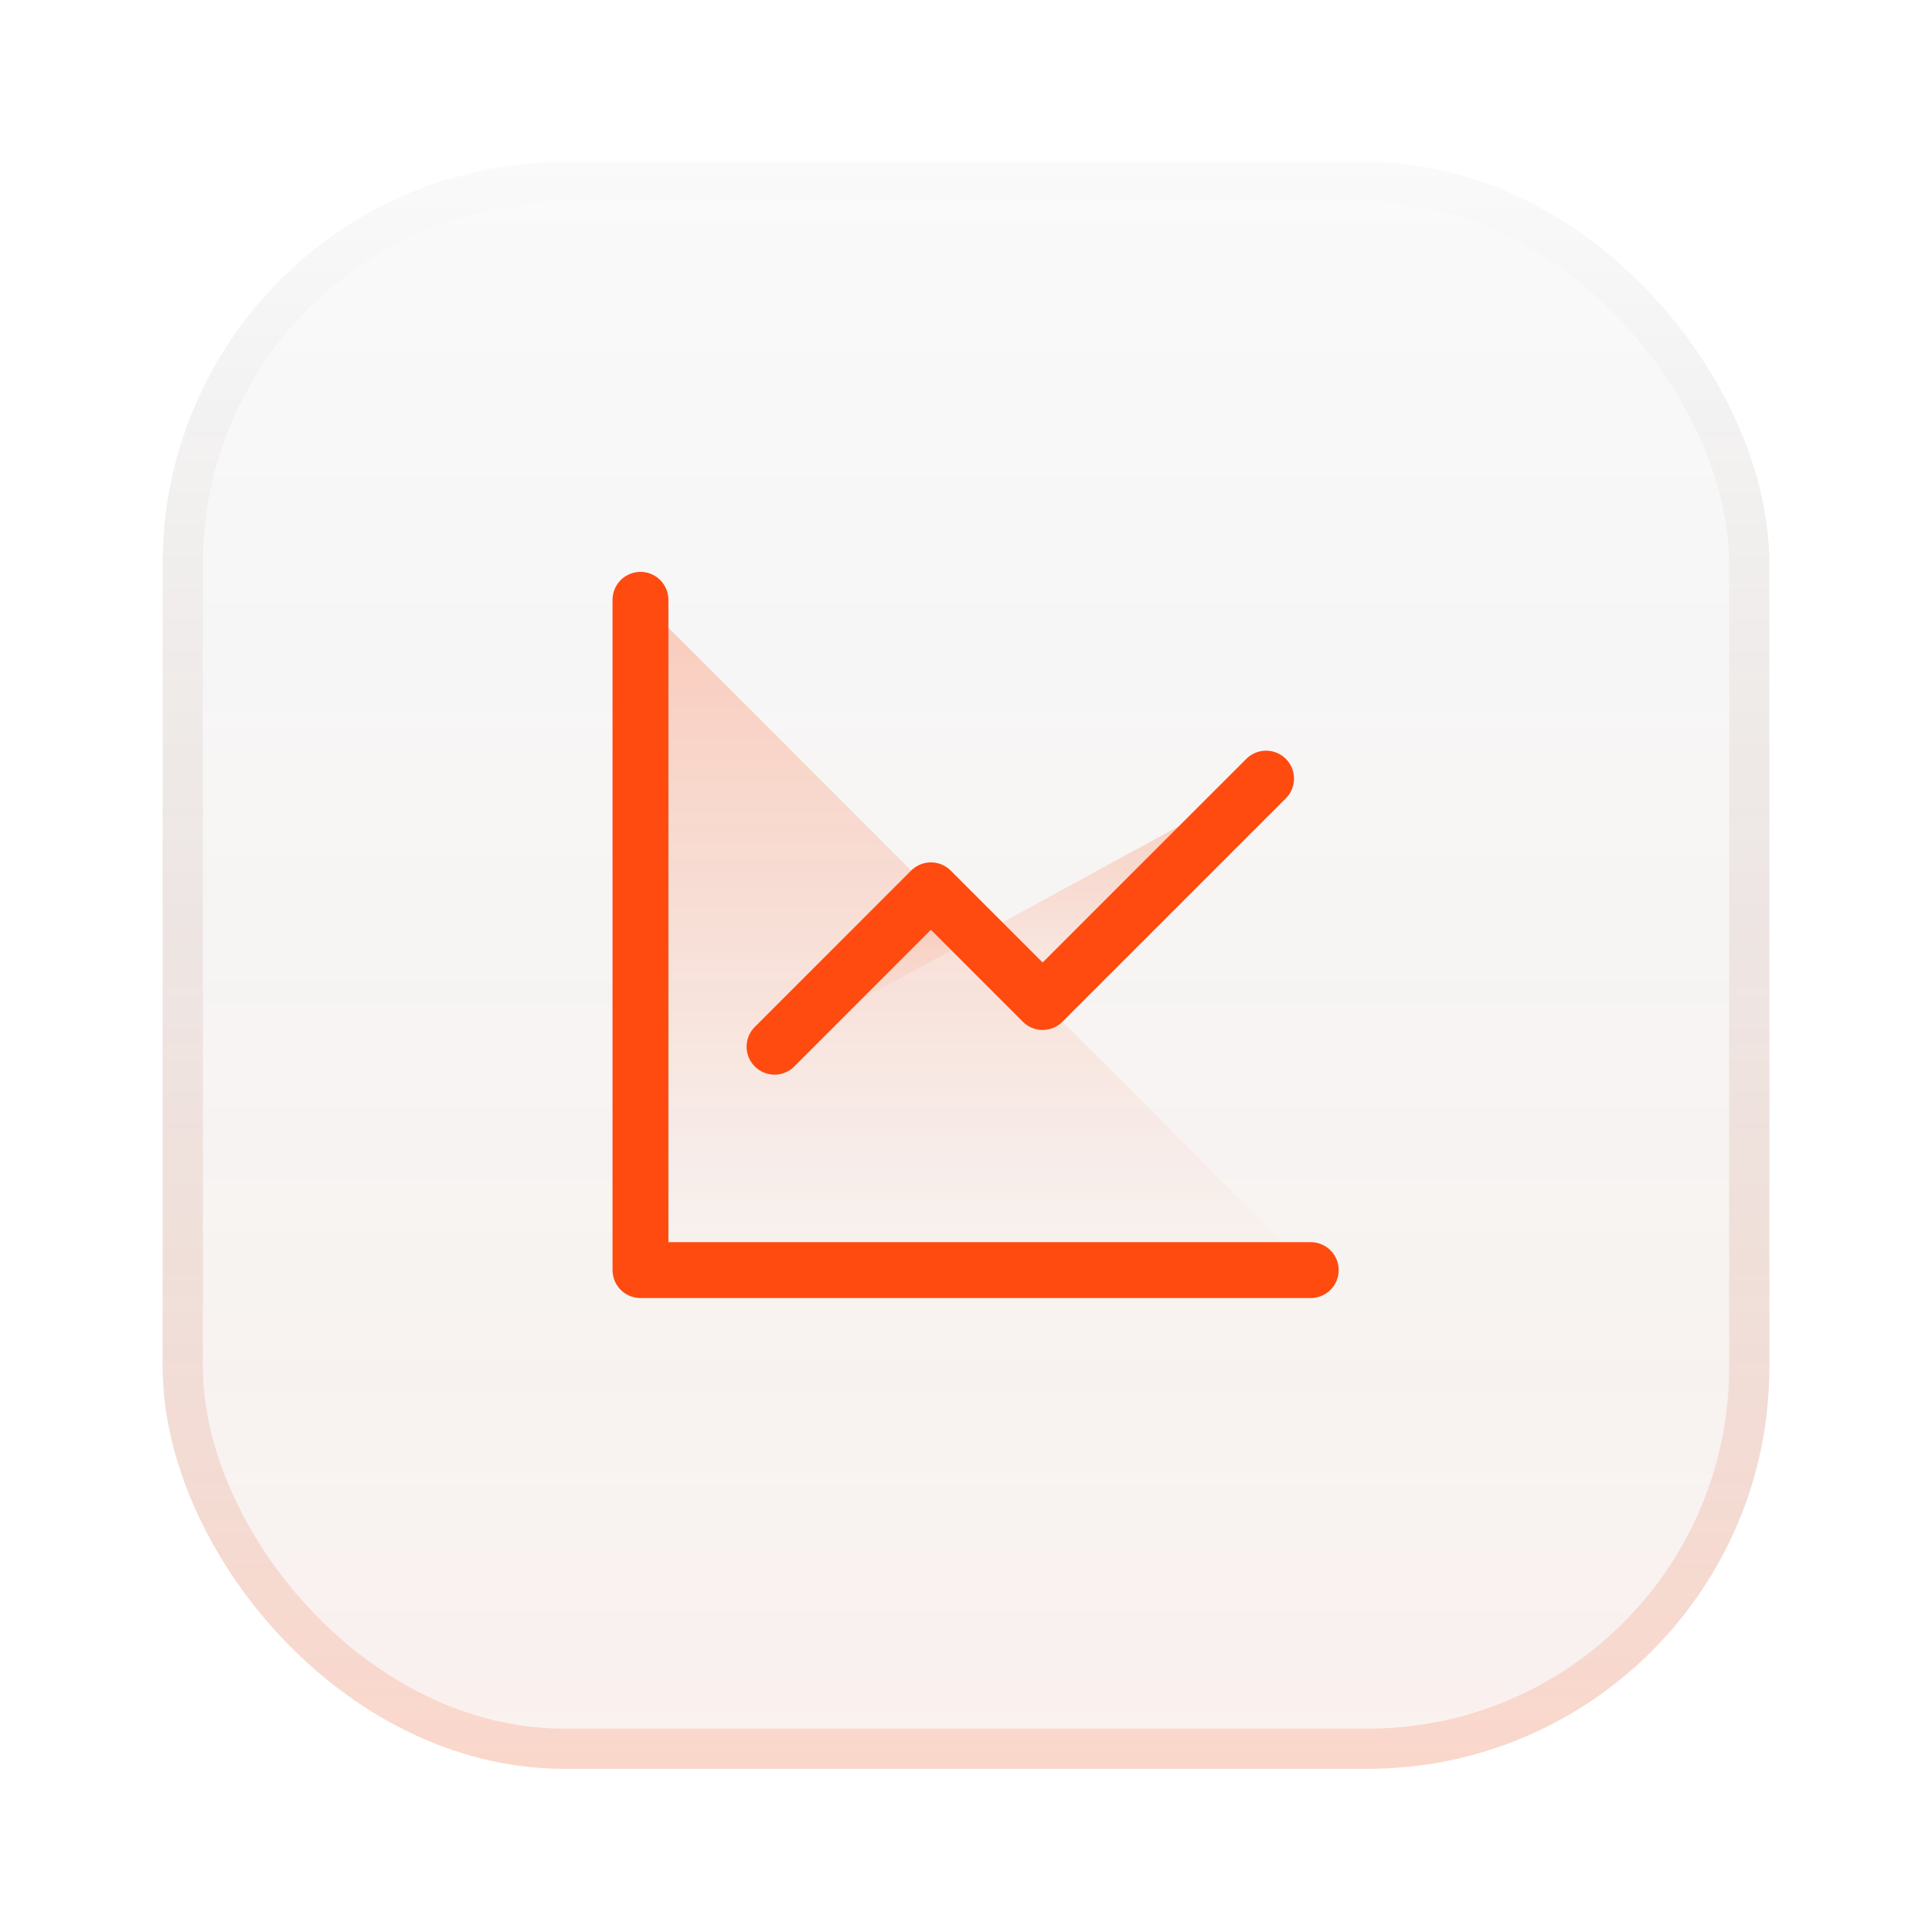
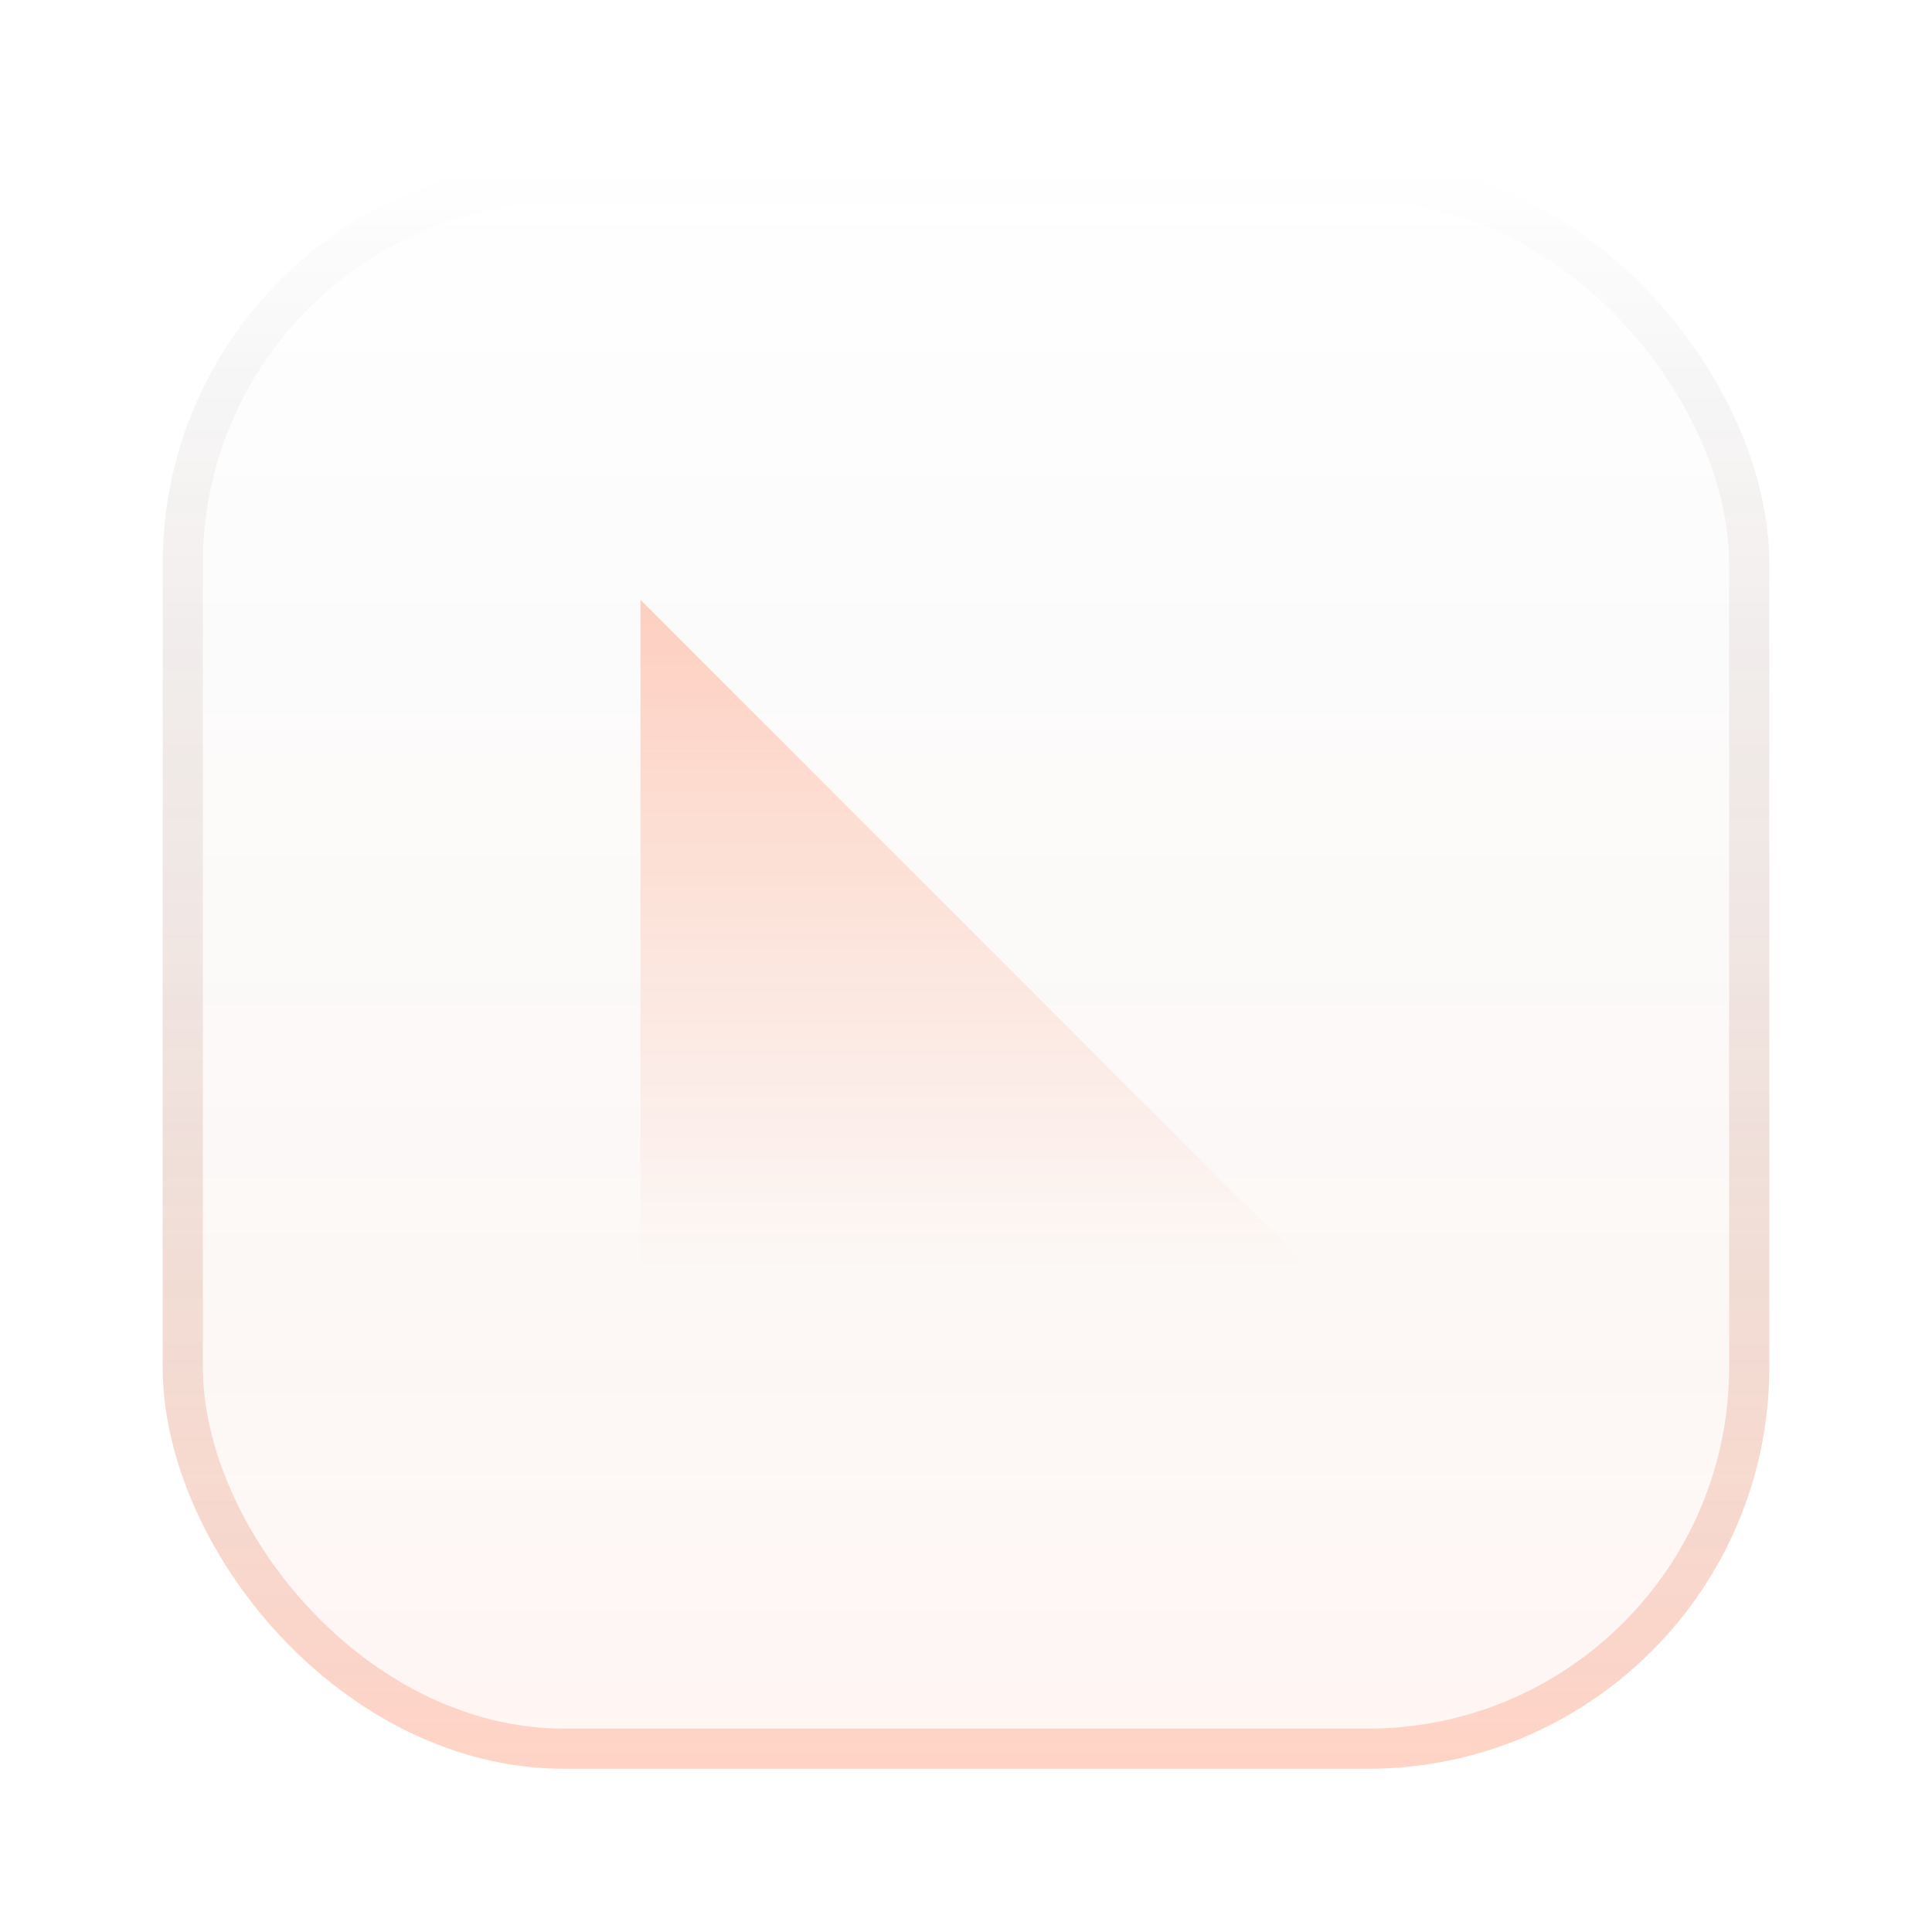
<svg xmlns="http://www.w3.org/2000/svg" width="95" height="95" viewBox="0 0 95 95" fill="none">
  <g filter="url(#filter0_d_291_15575)">
-     <rect x="8" y="6" width="79" height="79" rx="19.75" fill="#FAFAFA" />
    <rect x="8" y="6" width="79" height="79" rx="19.75" fill="url(#paint0_linear_291_15575)" fill-opacity="0.05" />
-     <rect x="8.988" y="6.987" width="77.025" height="77.025" rx="18.762" stroke="#FAFAFA" stroke-width="1.975" />
    <rect x="8.988" y="6.987" width="77.025" height="77.025" rx="18.762" stroke="url(#paint1_linear_291_15575)" stroke-opacity="0.2" stroke-width="1.975" />
  </g>
  <path d="M31.493 29.494V62.453H64.452" fill="url(#paint2_linear_291_15575)" />
-   <path d="M31.493 29.494V62.453H64.452" stroke="#FF4B0F" stroke-width="2.747" stroke-linecap="round" stroke-linejoin="round" />
-   <path d="M62.255 38.285L51.268 49.271L45.775 43.778L38.085 51.469" fill="url(#paint3_linear_291_15575)" />
-   <path d="M62.255 38.285L51.268 49.271L45.775 43.778L38.085 51.469" stroke="#FF4B0F" stroke-width="2.747" stroke-linecap="round" stroke-linejoin="round" />
  <defs>
    <filter id="filter0_d_291_15575" x="0.1" y="0.075" width="94.8" height="94.8" filterUnits="userSpaceOnUse" color-interpolation-filters="sRGB">
      <feFlood flood-opacity="0" result="BackgroundImageFix" />
      <feColorMatrix in="SourceAlpha" type="matrix" values="0 0 0 0 0 0 0 0 0 0 0 0 0 0 0 0 0 0 127 0" result="hardAlpha" />
      <feOffset dy="1.975" />
      <feGaussianBlur stdDeviation="3.95" />
      <feComposite in2="hardAlpha" operator="out" />
      <feColorMatrix type="matrix" values="0 0 0 0 0.118 0 0 0 0 0.118 0 0 0 0 0.118 0 0 0 0.1 0" />
      <feBlend mode="normal" in2="BackgroundImageFix" result="effect1_dropShadow_291_15575" />
      <feBlend mode="normal" in="SourceGraphic" in2="effect1_dropShadow_291_15575" result="shape" />
    </filter>
    <linearGradient id="paint0_linear_291_15575" x1="47.5" y1="6" x2="47.5" y2="85" gradientUnits="userSpaceOnUse">
      <stop stop-opacity="0" />
      <stop offset="1" stop-color="#FF4B0F" />
    </linearGradient>
    <linearGradient id="paint1_linear_291_15575" x1="47.5" y1="6" x2="47.5" y2="85" gradientUnits="userSpaceOnUse">
      <stop stop-opacity="0" />
      <stop offset="1" stop-color="#FF4B0F" />
    </linearGradient>
    <linearGradient id="paint2_linear_291_15575" x1="47.972" y1="29.494" x2="47.972" y2="62.453" gradientUnits="userSpaceOnUse">
      <stop stop-color="#FF4B0F" stop-opacity="0.25" />
      <stop offset="1" stop-color="#FF4B0F" stop-opacity="0" />
    </linearGradient>
    <linearGradient id="paint3_linear_291_15575" x1="50.17" y1="38.285" x2="50.17" y2="51.469" gradientUnits="userSpaceOnUse">
      <stop stop-color="#FF4B0F" stop-opacity="0.25" />
      <stop offset="1" stop-color="#FF4B0F" stop-opacity="0" />
    </linearGradient>
  </defs>
</svg>